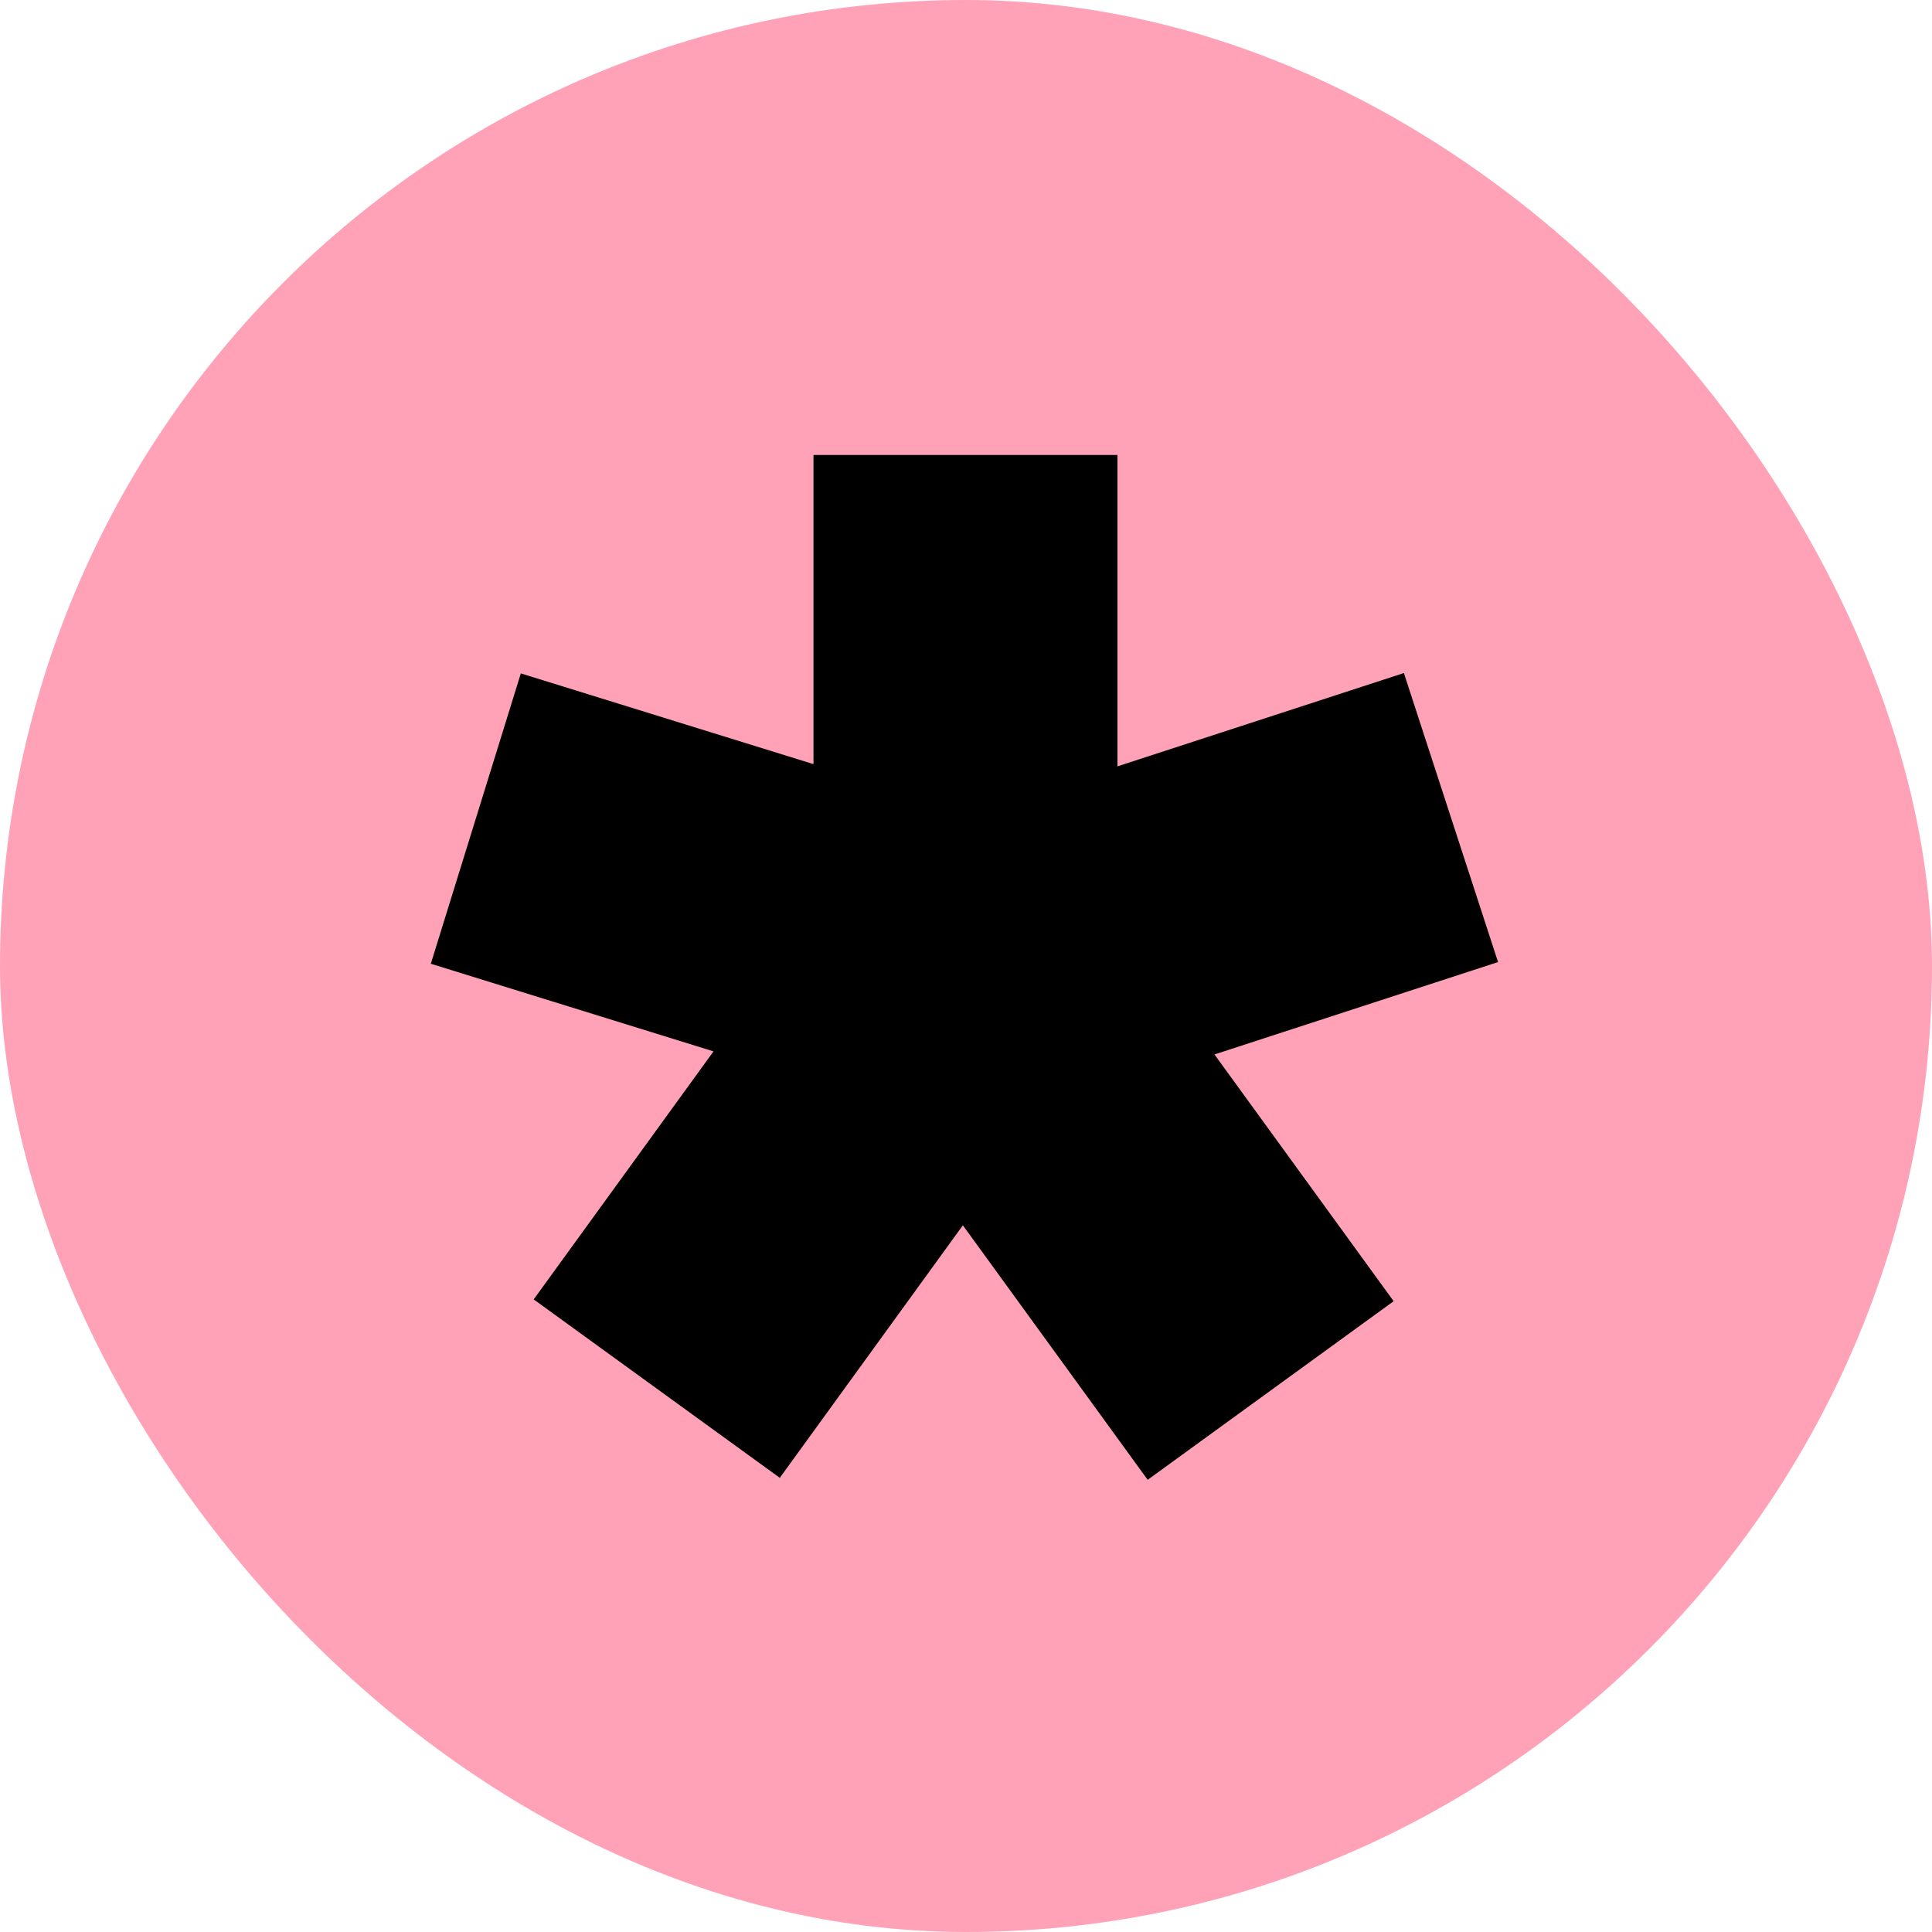
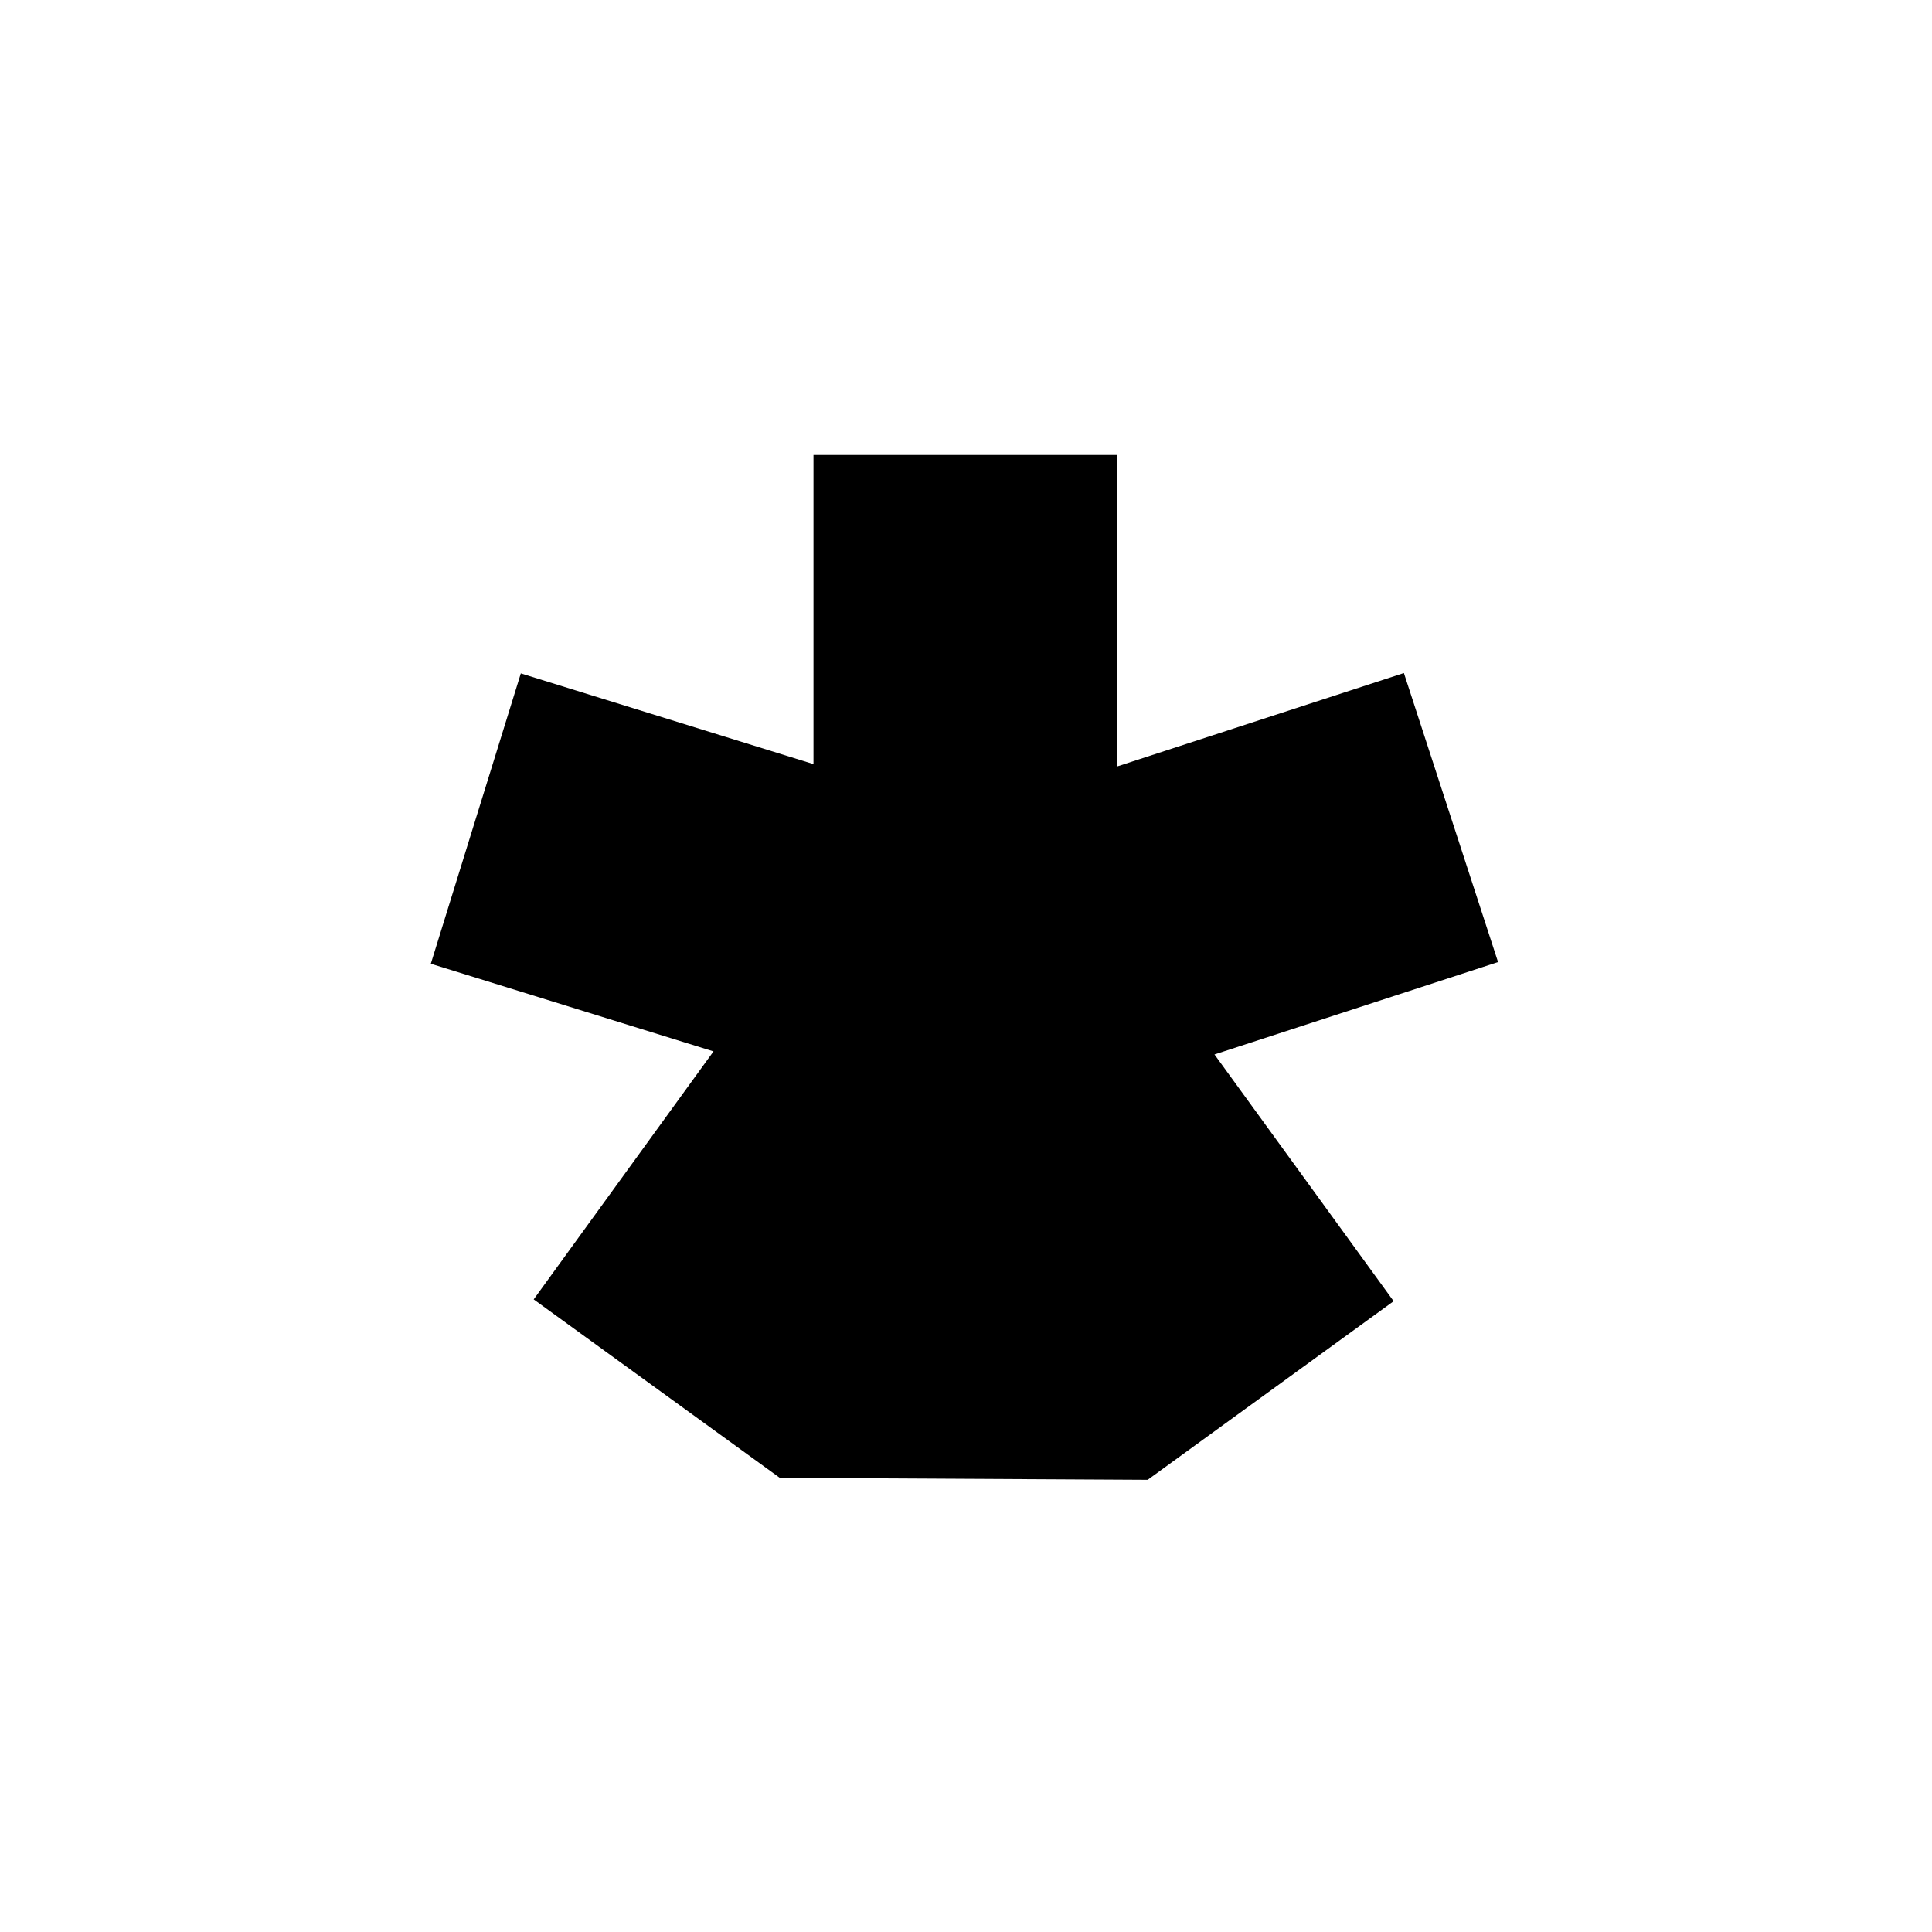
<svg xmlns="http://www.w3.org/2000/svg" width="512" height="512" viewBox="0 0 512 512" fill="none">
-   <rect width="512" height="512" rx="256" fill="#FFA2B7" />
-   <path d="M296.14 203.09L372.047 178.362L396.999 254.959L321.847 279.44L369.332 344.831L304.147 392.166L255.171 324.722L206.653 391.641L141.434 344.354L189.088 278.626L114.172 255.404L138.023 178.458L215.582 202.499V120.57H296.14V203.09Z" fill="black" />
+   <path d="M296.14 203.09L372.047 178.362L396.999 254.959L321.847 279.44L369.332 344.831L304.147 392.166L206.653 391.641L141.434 344.354L189.088 278.626L114.172 255.404L138.023 178.458L215.582 202.499V120.57H296.14V203.09Z" fill="black" />
</svg>